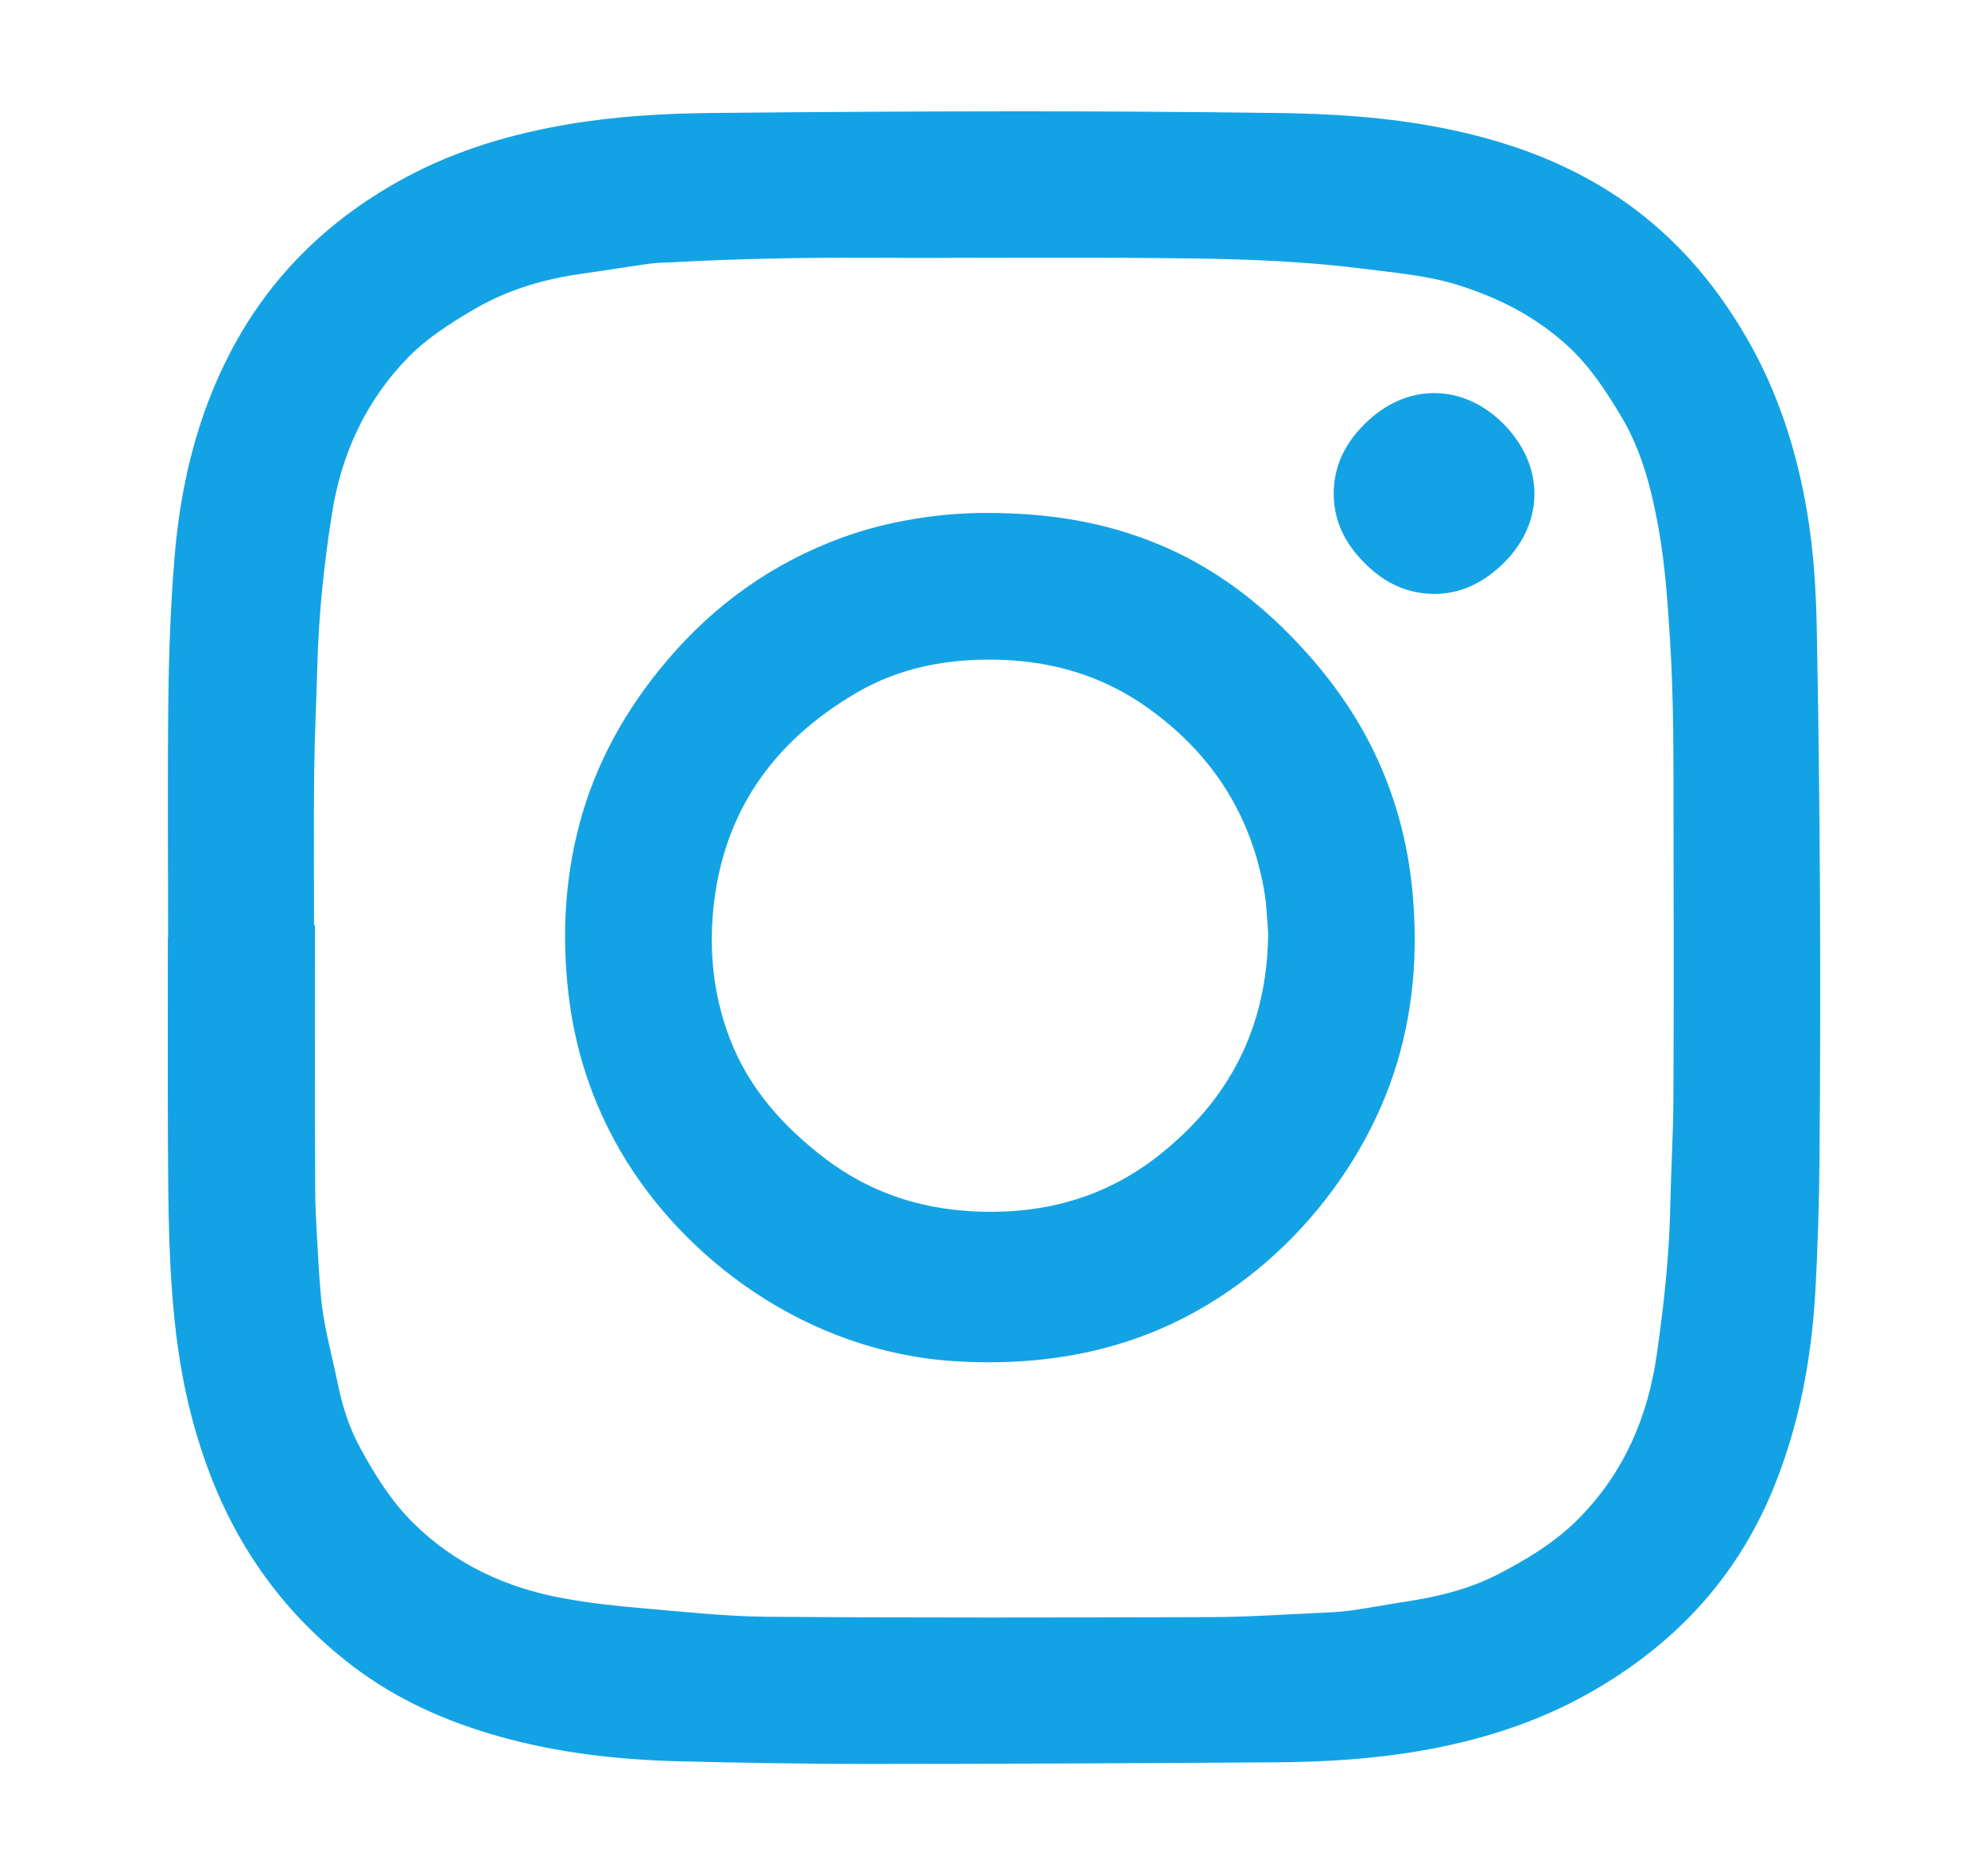
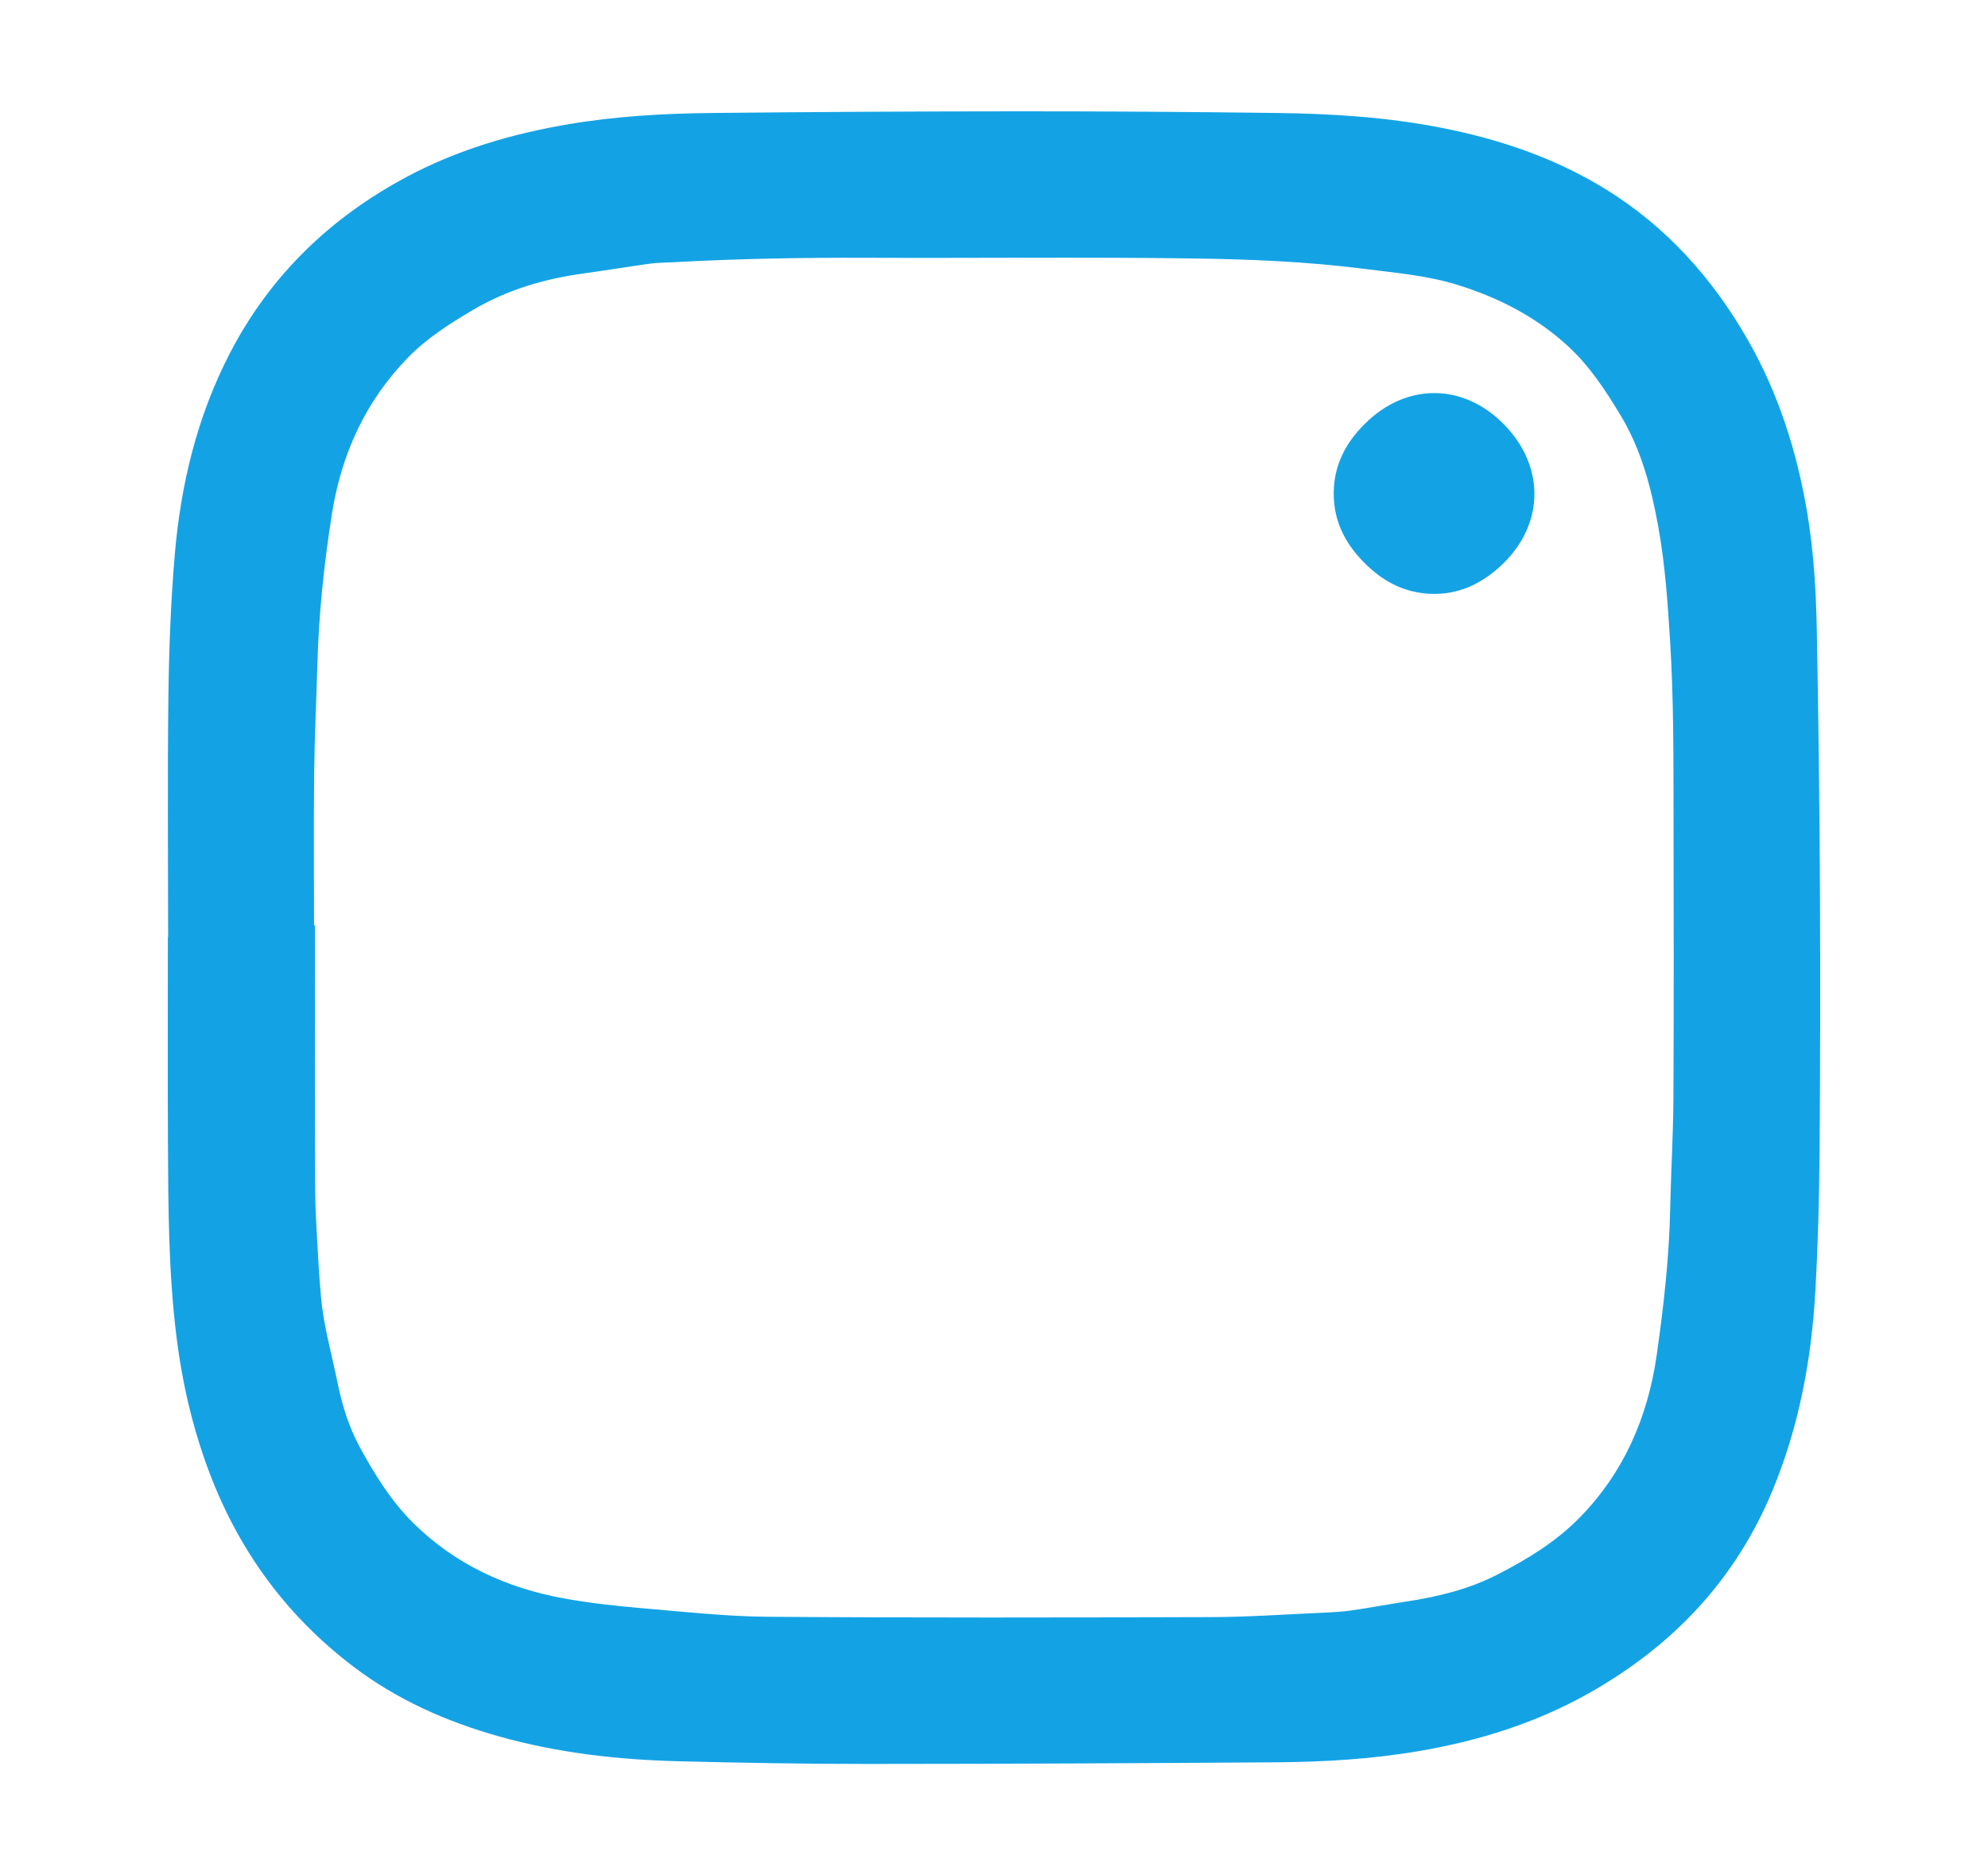
<svg xmlns="http://www.w3.org/2000/svg" id="Layer_1" width="300" height="283" viewBox="0 0 300 283">
  <defs>
    <style>.cls-1{fill:#13a3e5;stroke-width:0px;}</style>
  </defs>
  <path class="cls-1" d="M25.37,141.444c0-12.115-.107-24.232.041-36.345.087-7.073.357-14.161.947-21.208.896-10.702,3.373-21.043,8.366-30.65,6.064-11.67,15.114-20.387,26.656-26.551,7.649-4.085,15.866-6.495,24.391-7.939,7.156-1.212,14.38-1.625,21.616-1.699,15.523-.158,31.047-.245,46.57-.252,12.901-.005,25.803.086,38.703.251,8.235.105,16.449.61,24.562,2.178,8.917,1.723,17.412,4.575,25.175,9.385,9.15,5.67,16.078,13.444,21.383,22.726,4.628,8.098,7.393,16.85,8.936,26.013,1.004,5.958,1.343,11.96,1.458,18.002.5,26.326.623,52.653.406,78.982-.057,6.867-.248,13.74-.637,20.596-.585,10.309-2.476,20.372-6.449,29.97-5.596,13.521-15.092,23.517-27.744,30.638-7.938,4.468-16.498,7.148-25.444,8.689-7.153,1.232-14.376,1.672-21.613,1.723-20.61.144-41.221.241-61.832.249-9.438.004-18.879-.168-28.314-.4-9.219-.227-18.346-1.252-27.26-3.762-7.963-2.242-15.425-5.55-22.034-10.584-9.969-7.593-17.109-17.315-21.573-29.014-2.562-6.715-4.176-13.664-5.057-20.787-1.195-9.651-1.229-19.357-1.278-29.058-.052-10.384-.012-20.769-.012-31.154.012,0,.025,0,.037,0ZM47.392,139.66c.049,0,.098,0,.147 0,0,13.294-.039,26.589.025,39.883.018,3.823.323,7.645.52,11.467.077,1.491.214,2.98.336,4.469.367,4.485,1.629,8.799,2.518,13.184.691,3.408,1.7,6.682,3.372,9.755,2.228,4.093,4.676,8.058,7.98,11.345,6.326,6.294,14.116,9.881,22.819,11.458,3.886.704,7.833,1.134,11.771,1.473,6.344.546,12.7,1.25,19.056,1.296,22.289.163,44.579.118,66.869.05,5.527-.017,11.053-.407,16.578-.651,1.518-.067,3.043-.141,4.545-.354,2.72-.385,5.42-.908,8.137-1.318,4.814-.726,9.502-1.844,13.875-4.082,4.481-2.293,8.778-4.911,12.317-8.488,6.76-6.832,10.413-15.272,11.755-24.691,1.045-7.34,1.88-14.711,2.031-22.143.112-5.53.456-11.057.484-16.586.071-14.213.041-28.426.017-42.639-.015-8.782.035-17.559-.519-26.34-.363-5.759-.736-11.475-1.767-17.174-1.073-5.933-2.549-11.651-5.682-16.859-2.276-3.784-4.689-7.469-7.963-10.48-4.813-4.427-10.49-7.33-16.7-9.254-4.535-1.404-9.239-1.796-13.916-2.395-8.598-1.1-17.251-1.464-25.89-1.583-16.413-.227-32.831-.032-49.246-.1-9.783-.041-19.556.137-29.323.672-1.152.063-2.314.056-3.453.213-3.369.464-6.726,1.024-10.095,1.489-5.897.814-11.504,2.467-16.661,5.521-3.484,2.063-6.91,4.24-9.741,7.139-6.412,6.567-10.067,14.58-11.491,23.566-1.197,7.557-1.998,15.172-2.204,22.835-.146,5.398-.423,10.794-.481,16.193-.084,7.709-.021,15.419-.021,23.129Z" />
-   <path class="cls-1" d="M149.077,77.41c9.348.009,17.951,1.419,26.161,4.901,7.294,3.094,13.573,7.631,19.141,13.241,5.992,6.037,10.903,12.79,14.212,20.66,2.445,5.815,3.935,11.868,4.537,18.144.909,9.481.161,18.796-2.883,27.862-5.788,17.24-20.737,34.333-41.226,40.561-8.1,2.462-16.372,3.156-24.797,2.651-22.42-1.346-41.17-15.468-50.626-31.778-4.293-7.403-6.872-15.366-7.834-23.86-.968-8.549-.543-17.013,1.66-25.352,2.453-9.288,7.036-17.449,13.223-24.744,7.202-8.493,15.981-14.745,26.459-18.579,6.645-2.431,14.605-3.753,21.975-3.707ZM191.377,140.841c-.08-1.085-.186-2.785-.338-4.481-.075-.834-.209-1.665-.363-2.488-2.154-11.539-8.22-20.55-17.765-27.253-6.72-4.72-14.287-6.886-22.452-7.062-7.449-.161-14.611,1.159-21.092,4.925-12.651,7.351-20.337,18.104-21.742,32.913-.627,6.611.111,13.075,2.499,19.317,2.901,7.58,8.099,13.341,14.438,18.16,6.418,4.879,13.729,7.41,21.76,7.904,10.486.645,20.107-1.781,28.451-8.336,10.665-8.378,16.456-19.271,16.604-33.599Z" />
  <path class="cls-1" d="M216.35,89.626c-4.55-.038-8.13-2.1-11.11-5.372-2.347-2.577-3.804-5.561-3.961-9.097-.212-4.775,1.812-8.571,5.228-11.718,6.414-5.909,15.039-5.412,20.989,1.18,6.005,6.653,5.279,15.527-1.742,21.412-2.723,2.282-5.8,3.619-9.403,3.594Z" />
</svg>